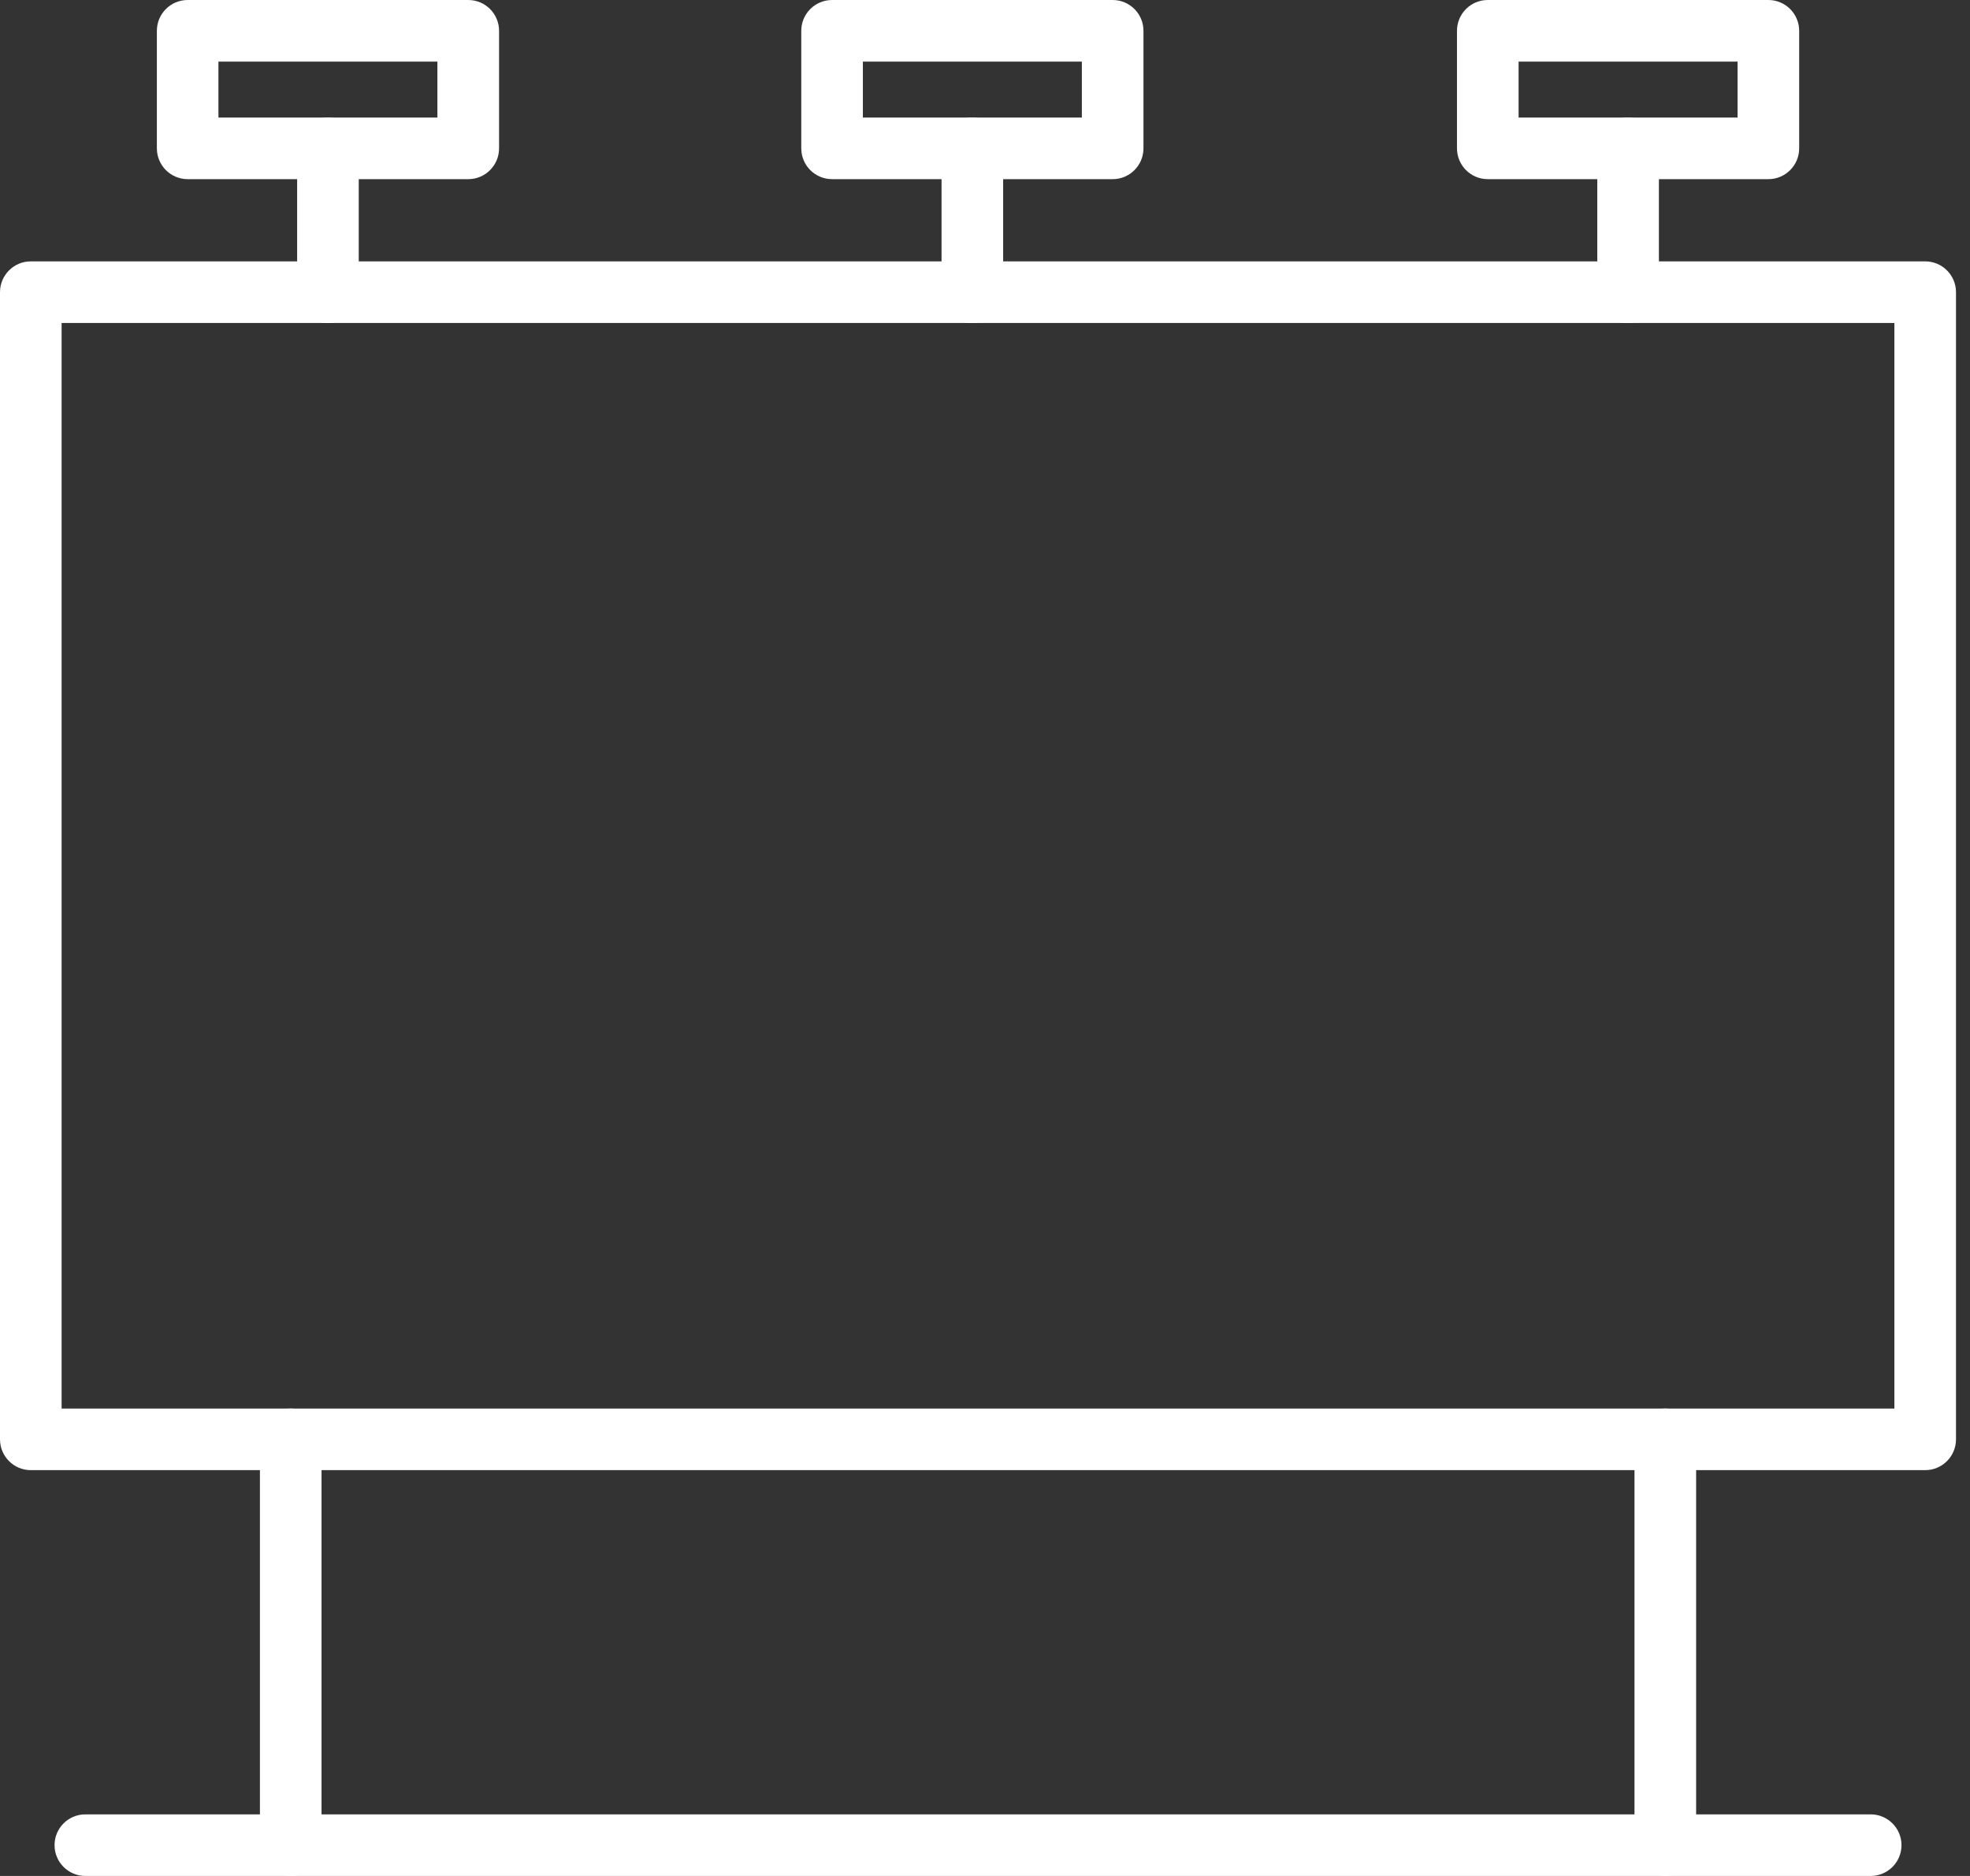
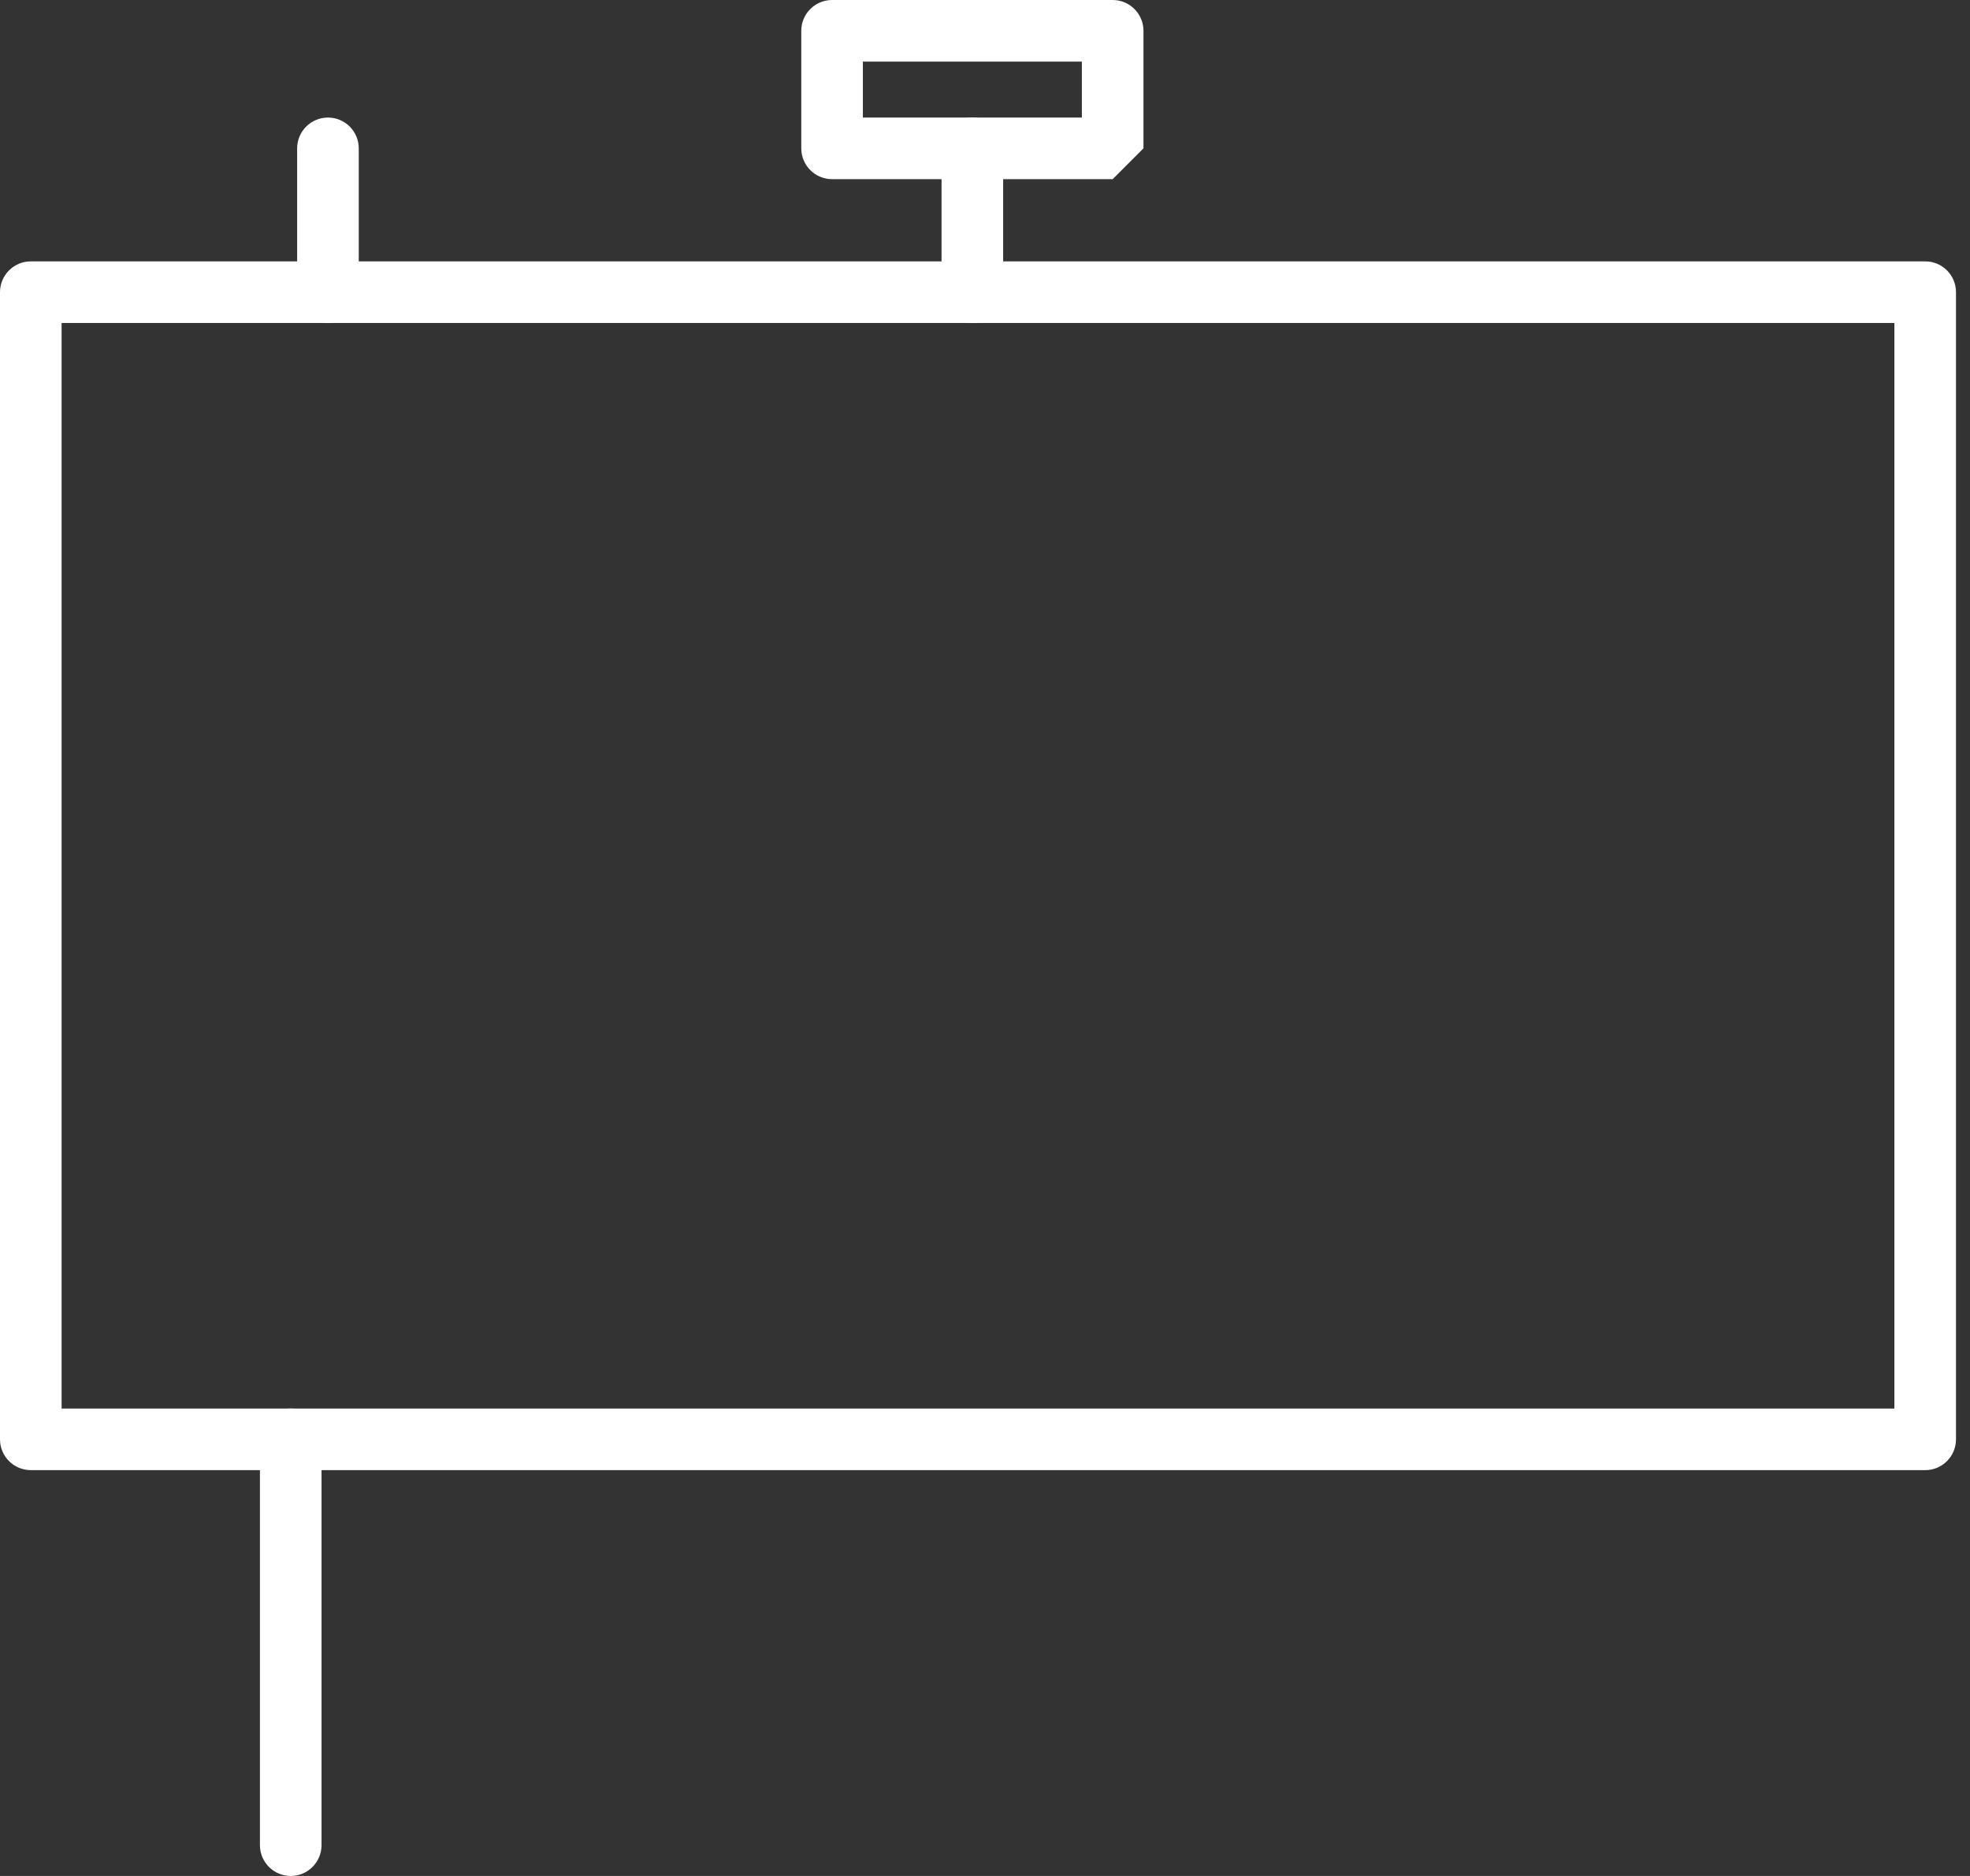
<svg xmlns="http://www.w3.org/2000/svg" width="84" height="80" viewBox="0 0 84 80" fill="none">
  <rect x="0" y="0" width="84" height="80" fill="#333333" stroke="none" />
  <path d="M82.09 62.694H1.314C0.588 62.694 0 62.105 0 61.38V12.46C0 11.735 0.588 11.146 1.314 11.146H82.09C82.815 11.146 83.403 11.735 83.403 12.46V61.38C83.403 62.105 82.815 62.694 82.09 62.694ZM2.627 60.067H80.776V13.774H2.627V60.067Z" fill="white" />
-   <path d="M19.965 7.64H8.002C7.277 7.64 6.689 7.051 6.689 6.326V1.314C6.689 0.588 7.277 0 8.002 0H19.967C20.692 0 21.28 0.588 21.28 1.314V6.326C21.28 7.051 20.692 7.64 19.967 7.64H19.965ZM9.314 5.013H18.651V2.627H9.314V5.013Z" fill="white" />
  <path d="M13.984 13.774C13.259 13.774 12.67 13.185 12.67 12.46V6.326C12.67 5.601 13.259 5.013 13.984 5.013C14.709 5.013 15.297 5.601 15.297 6.326V12.46C15.297 13.185 14.709 13.774 13.984 13.774Z" fill="white" />
-   <path d="M75.402 7.64H63.438C62.713 7.64 62.125 7.051 62.125 6.326V1.314C62.125 0.588 62.713 0 63.438 0H75.402C76.128 0 76.716 0.588 76.716 1.314V6.326C76.716 7.051 76.128 7.64 75.402 7.64ZM64.752 5.013H74.089V2.627H64.752V5.013Z" fill="white" />
-   <path d="M69.421 13.774C68.696 13.774 68.108 13.185 68.108 12.46V6.326C68.108 5.601 68.696 5.013 69.421 5.013C70.146 5.013 70.735 5.601 70.735 6.326V12.46C70.735 13.185 70.146 13.774 69.421 13.774Z" fill="white" />
-   <path d="M47.444 7.64H35.48C34.754 7.64 34.166 7.051 34.166 6.326V1.314C34.166 0.588 34.754 0 35.48 0H47.444C48.169 0 48.757 0.588 48.757 1.314V6.326C48.757 7.051 48.169 7.64 47.444 7.64ZM36.793 5.013H46.13V2.627H36.793V5.013Z" fill="white" />
+   <path d="M47.444 7.64H35.48C34.754 7.64 34.166 7.051 34.166 6.326V1.314C34.166 0.588 34.754 0 35.48 0H47.444C48.169 0 48.757 0.588 48.757 1.314V6.326ZM36.793 5.013H46.13V2.627H36.793V5.013Z" fill="white" />
  <path d="M41.461 13.774C40.736 13.774 40.147 13.185 40.147 12.46V6.326C40.147 5.601 40.736 5.013 41.461 5.013C42.186 5.013 42.774 5.601 42.774 6.326V12.46C42.774 13.185 42.186 13.774 41.461 13.774Z" fill="white" />
  <path d="M12.397 80C11.672 80 11.083 79.412 11.083 78.686V61.382C11.083 60.657 11.672 60.068 12.397 60.068C13.122 60.068 13.71 60.657 13.71 61.382V78.686C13.71 79.412 13.122 80 12.397 80Z" fill="white" />
-   <path d="M71.008 80C70.283 80 69.694 79.412 69.694 78.686V61.382C69.694 60.657 70.283 60.068 71.008 60.068C71.733 60.068 72.322 60.657 72.322 61.382V78.686C72.322 79.412 71.733 80 71.008 80Z" fill="white" />
-   <path d="M79.765 80H3.64C2.914 80 2.326 79.412 2.326 78.686C2.326 77.961 2.914 77.373 3.64 77.373H79.765C80.49 77.373 81.079 77.961 81.079 78.686C81.079 79.412 80.49 80 79.765 80Z" fill="white" />
</svg>